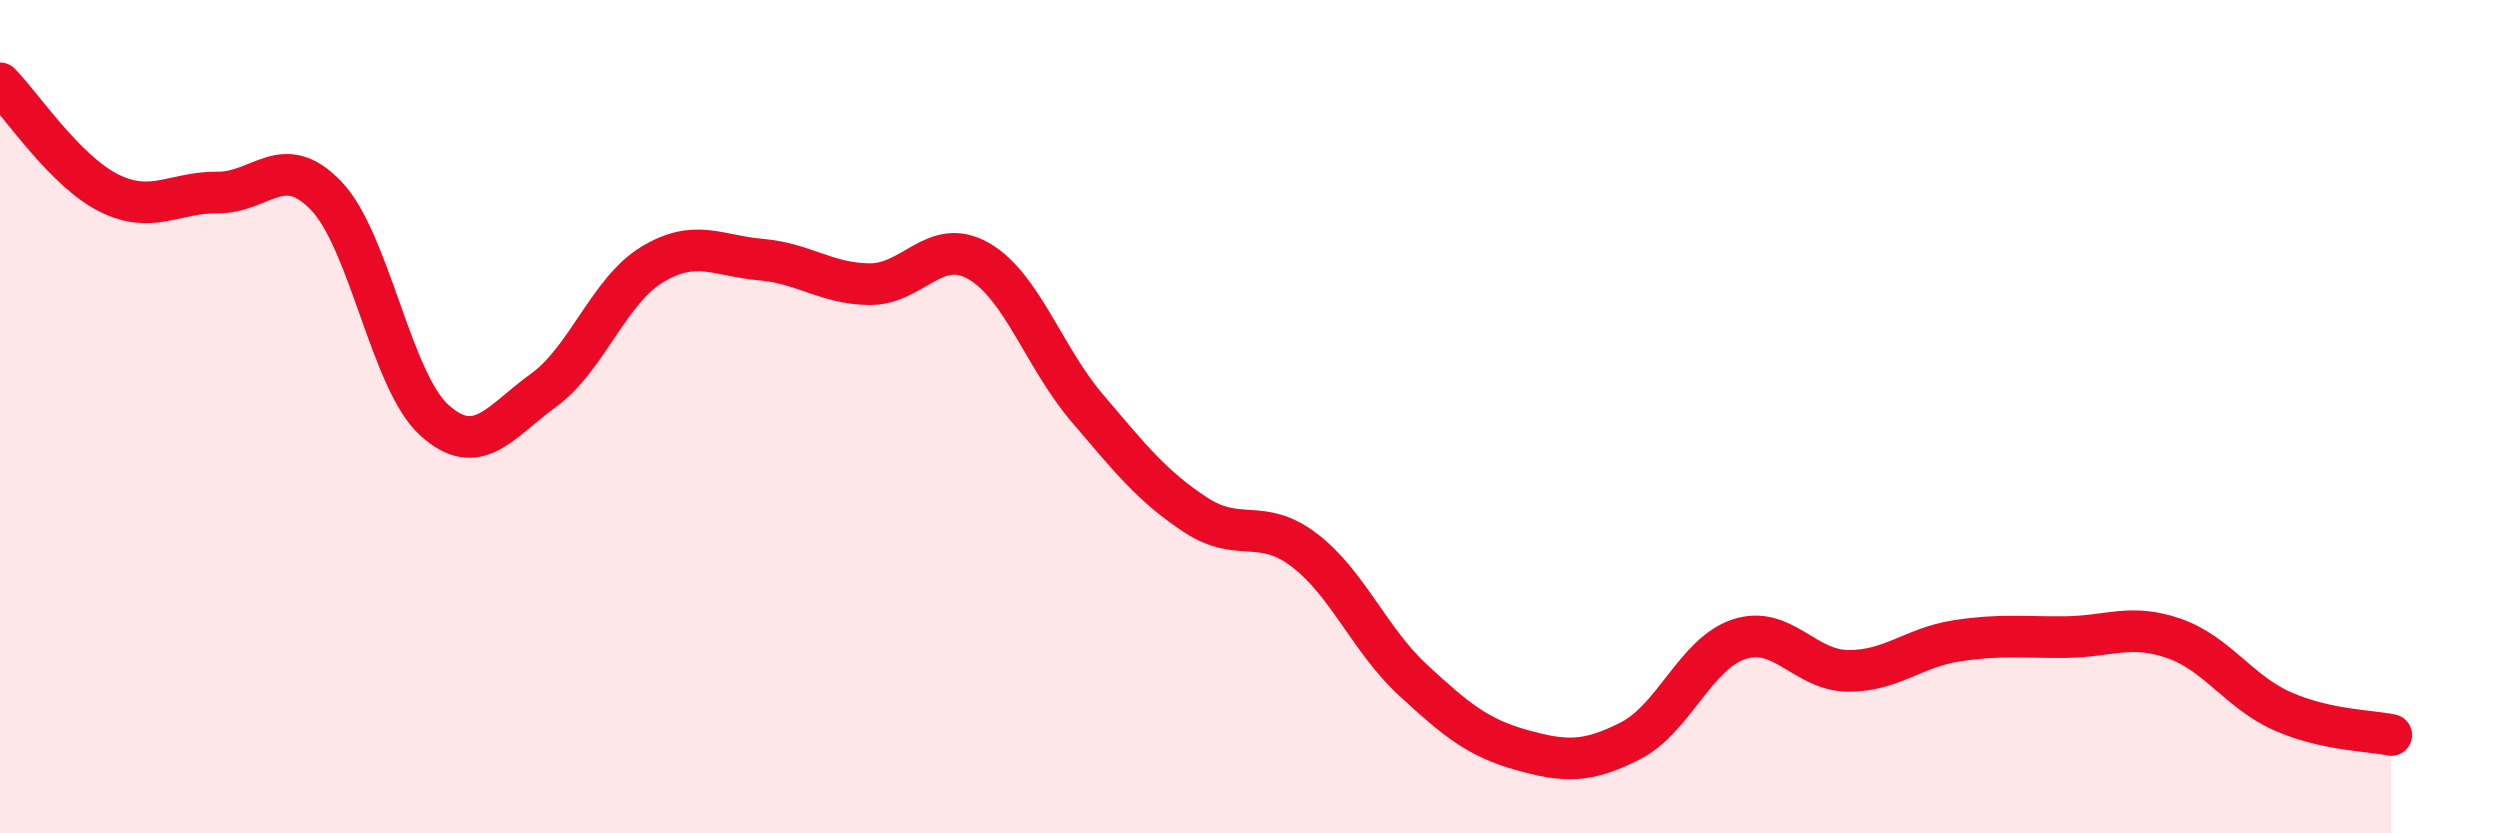
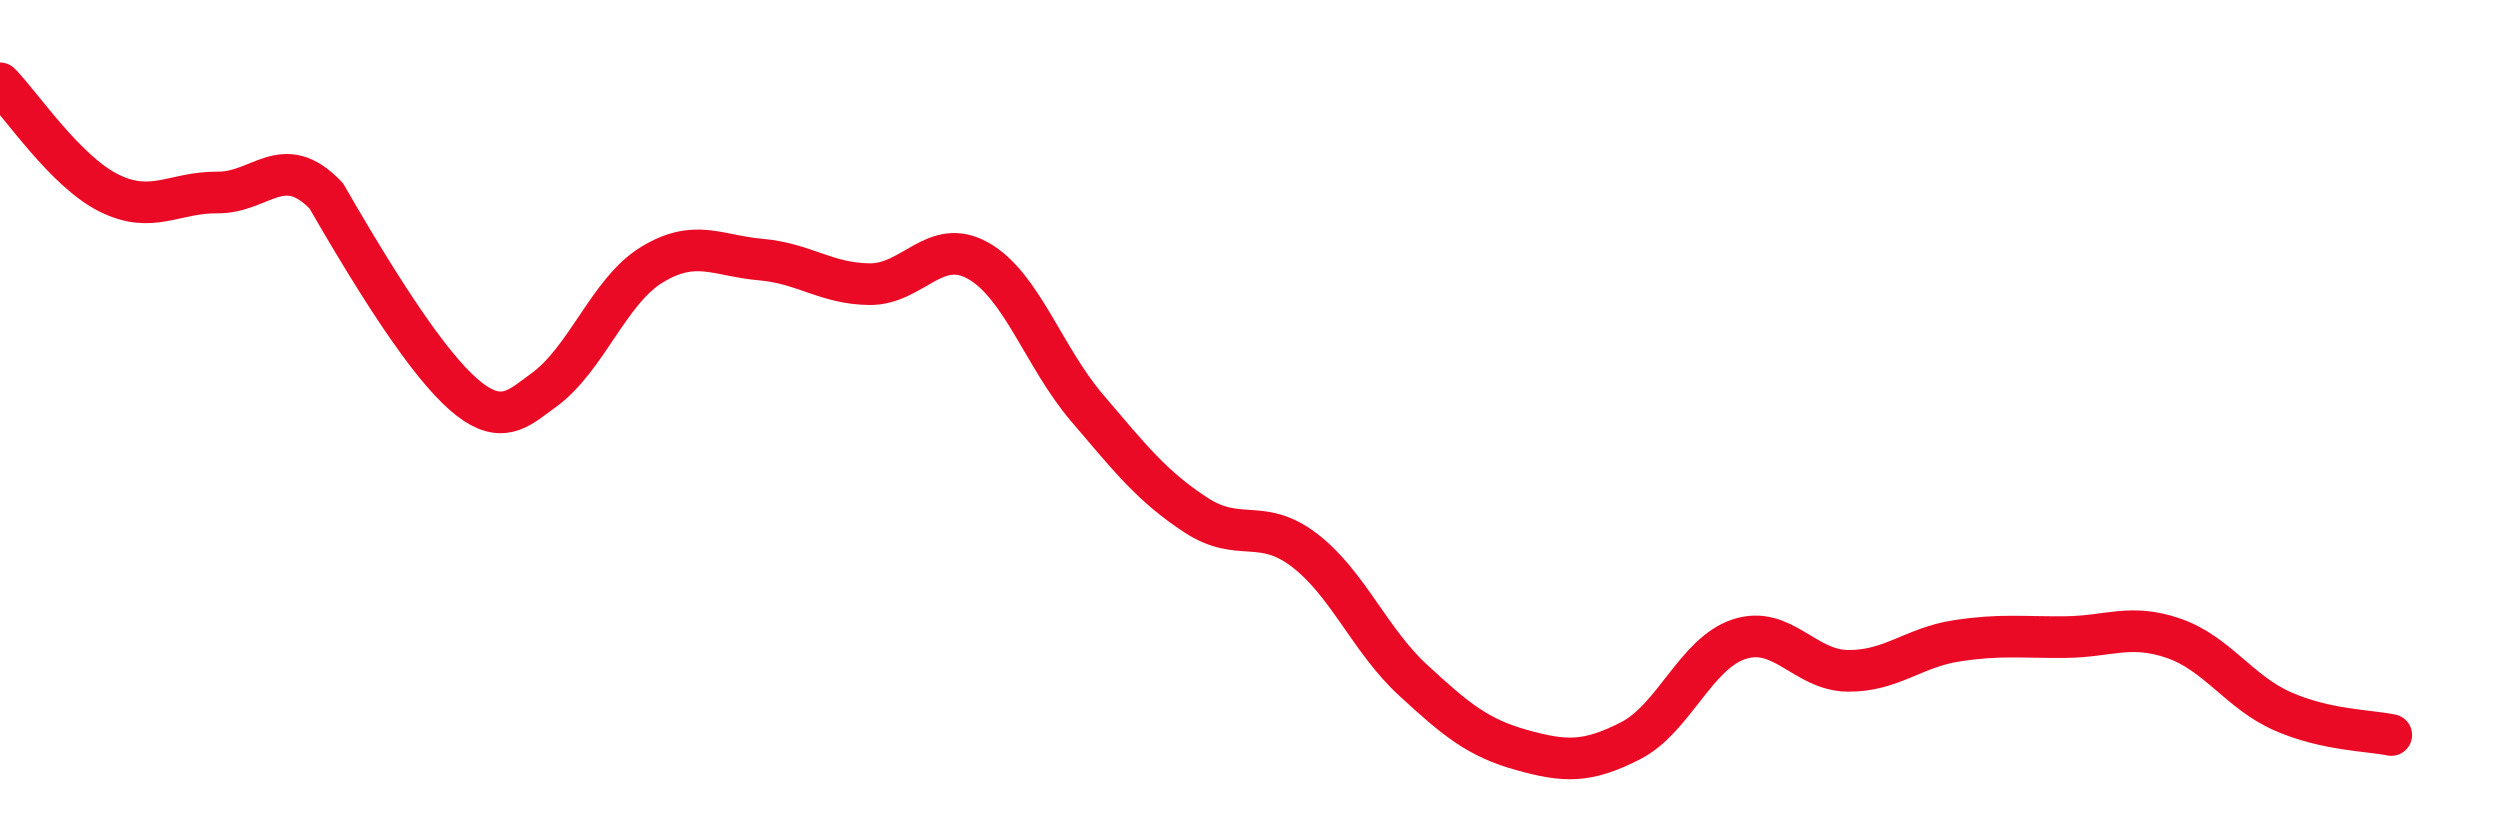
<svg xmlns="http://www.w3.org/2000/svg" width="60" height="20" viewBox="0 0 60 20">
-   <path d="M 0,2 C 0.52,2.53 1.57,4.11 2.61,4.63 C 3.65,5.15 4.18,4.61 5.22,4.62 C 6.26,4.63 6.79,3.61 7.83,4.7 C 8.87,5.79 9.39,9.16 10.43,10.09 C 11.47,11.02 12,10.12 13.04,9.37 C 14.08,8.62 14.61,6.98 15.65,6.35 C 16.69,5.72 17.22,6.14 18.26,6.23 C 19.3,6.32 19.83,6.81 20.87,6.82 C 21.91,6.83 22.44,5.67 23.48,6.26 C 24.52,6.85 25.05,8.57 26.09,9.79 C 27.13,11.01 27.66,11.68 28.7,12.36 C 29.74,13.04 30.26,12.41 31.3,13.2 C 32.34,13.99 32.87,15.36 33.91,16.32 C 34.95,17.28 35.48,17.71 36.52,18 C 37.56,18.29 38.09,18.31 39.13,17.78 C 40.17,17.25 40.7,15.68 41.74,15.34 C 42.78,15 43.31,16.09 44.35,16.1 C 45.39,16.11 45.92,15.54 46.96,15.38 C 48,15.22 48.53,15.3 49.57,15.29 C 50.61,15.28 51.13,14.96 52.17,15.32 C 53.21,15.68 53.74,16.61 54.78,17.07 C 55.82,17.53 56.87,17.53 57.39,17.64L57.39 20L0 20Z" fill="#EB0A25" opacity="0.1" stroke-linecap="round" stroke-linejoin="round" />
-   <path d="M 0,2 C 0.52,2.53 1.57,4.11 2.61,4.63 C 3.65,5.15 4.18,4.61 5.22,4.62 C 6.26,4.63 6.79,3.61 7.83,4.7 C 8.87,5.79 9.39,9.16 10.43,10.09 C 11.47,11.02 12,10.12 13.04,9.37 C 14.08,8.62 14.61,6.98 15.65,6.35 C 16.69,5.72 17.22,6.14 18.26,6.23 C 19.3,6.32 19.83,6.81 20.87,6.82 C 21.91,6.83 22.44,5.67 23.48,6.26 C 24.52,6.85 25.05,8.57 26.09,9.79 C 27.13,11.01 27.66,11.68 28.7,12.36 C 29.74,13.04 30.26,12.41 31.3,13.2 C 32.34,13.99 32.87,15.36 33.91,16.32 C 34.95,17.28 35.48,17.71 36.52,18 C 37.56,18.29 38.09,18.31 39.13,17.78 C 40.17,17.25 40.7,15.68 41.74,15.34 C 42.78,15 43.31,16.09 44.35,16.1 C 45.39,16.11 45.92,15.54 46.96,15.38 C 48,15.22 48.53,15.3 49.57,15.29 C 50.61,15.28 51.13,14.96 52.17,15.32 C 53.21,15.68 53.74,16.61 54.78,17.07 C 55.82,17.53 56.87,17.53 57.39,17.64" stroke="#EB0A25" stroke-width="1" fill="none" stroke-linecap="round" stroke-linejoin="round" />
+   <path d="M 0,2 C 0.52,2.53 1.57,4.11 2.61,4.63 C 3.65,5.15 4.18,4.61 5.22,4.62 C 6.26,4.63 6.79,3.61 7.83,4.7 C 11.47,11.02 12,10.12 13.04,9.37 C 14.08,8.62 14.61,6.98 15.65,6.35 C 16.69,5.72 17.22,6.14 18.26,6.23 C 19.3,6.32 19.83,6.81 20.87,6.82 C 21.91,6.83 22.44,5.67 23.48,6.26 C 24.52,6.85 25.05,8.57 26.09,9.79 C 27.13,11.01 27.66,11.68 28.7,12.36 C 29.74,13.04 30.26,12.41 31.3,13.2 C 32.34,13.99 32.87,15.36 33.91,16.32 C 34.95,17.28 35.48,17.71 36.52,18 C 37.56,18.29 38.09,18.31 39.13,17.78 C 40.17,17.25 40.7,15.68 41.74,15.34 C 42.78,15 43.31,16.09 44.35,16.1 C 45.39,16.11 45.92,15.54 46.96,15.38 C 48,15.22 48.53,15.3 49.57,15.29 C 50.61,15.28 51.13,14.96 52.17,15.32 C 53.21,15.68 53.74,16.61 54.78,17.07 C 55.82,17.53 56.87,17.53 57.39,17.64" stroke="#EB0A25" stroke-width="1" fill="none" stroke-linecap="round" stroke-linejoin="round" />
</svg>